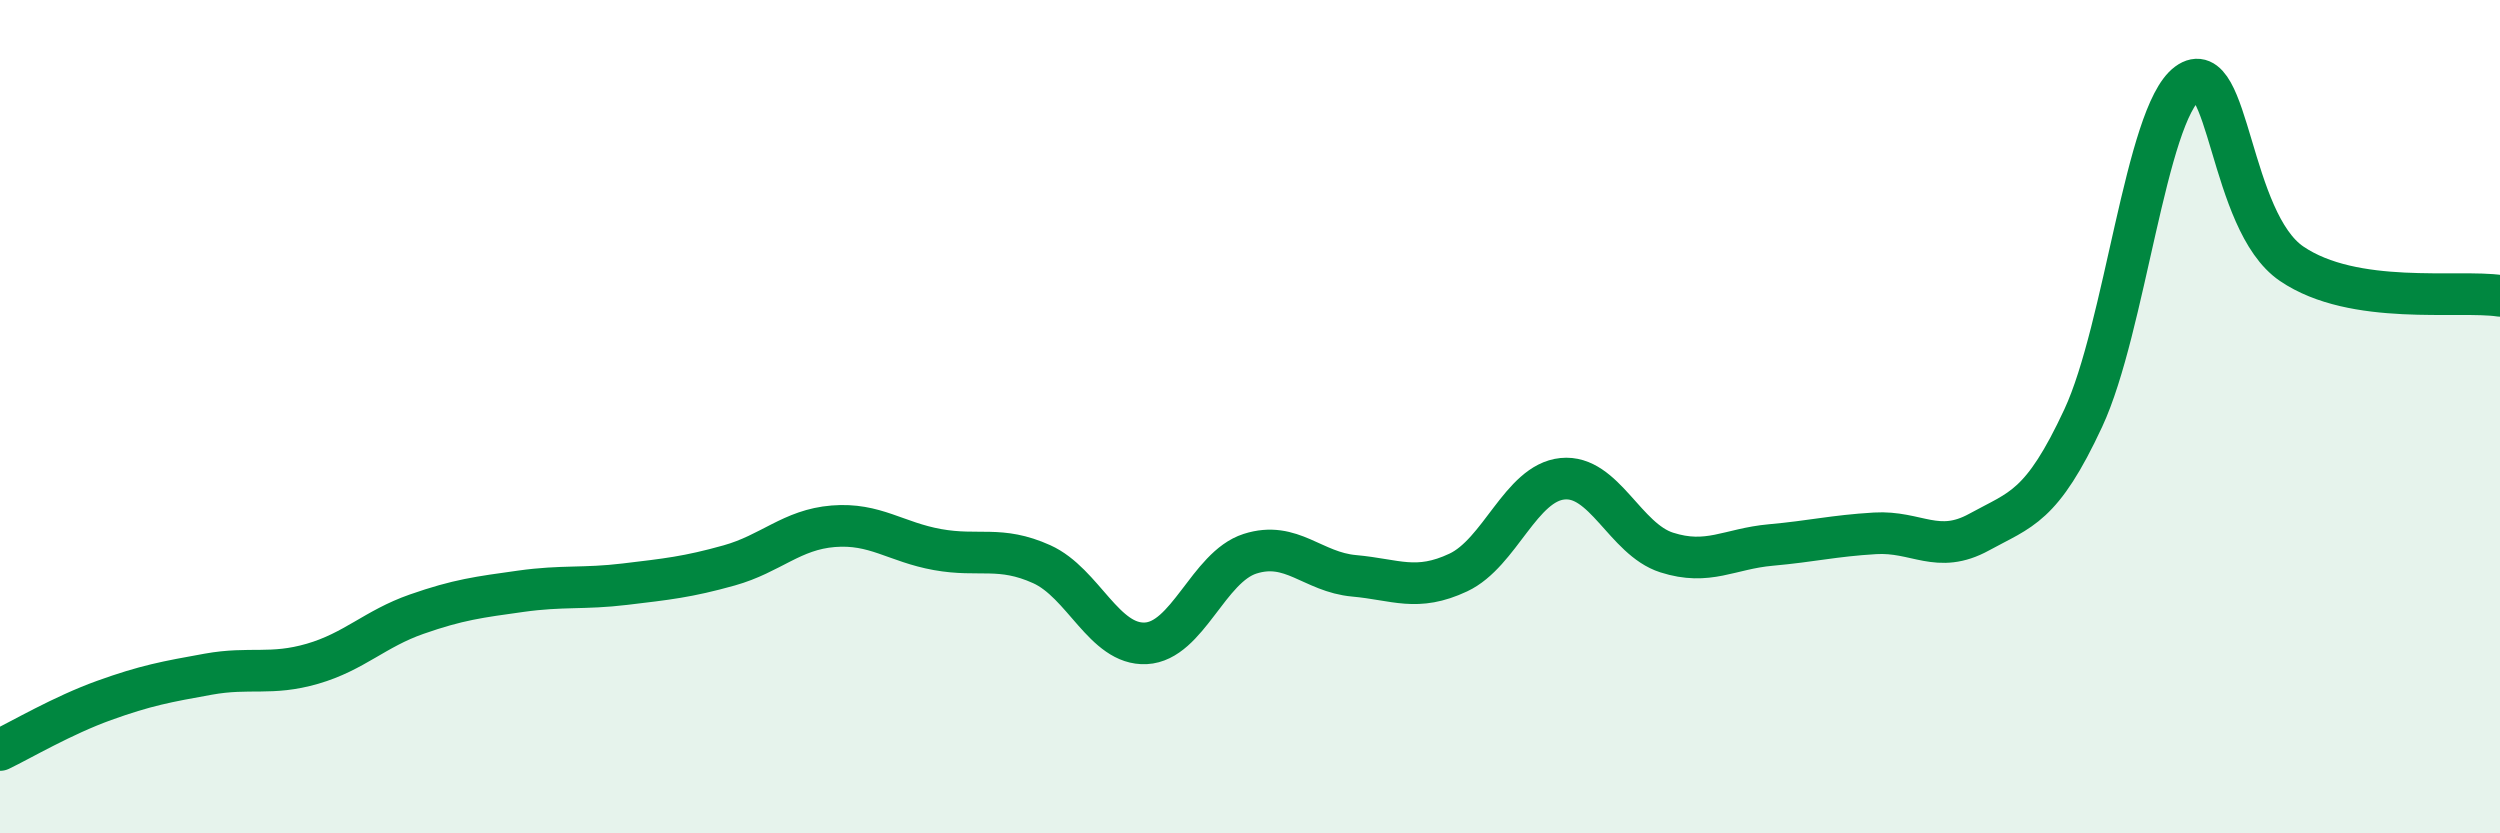
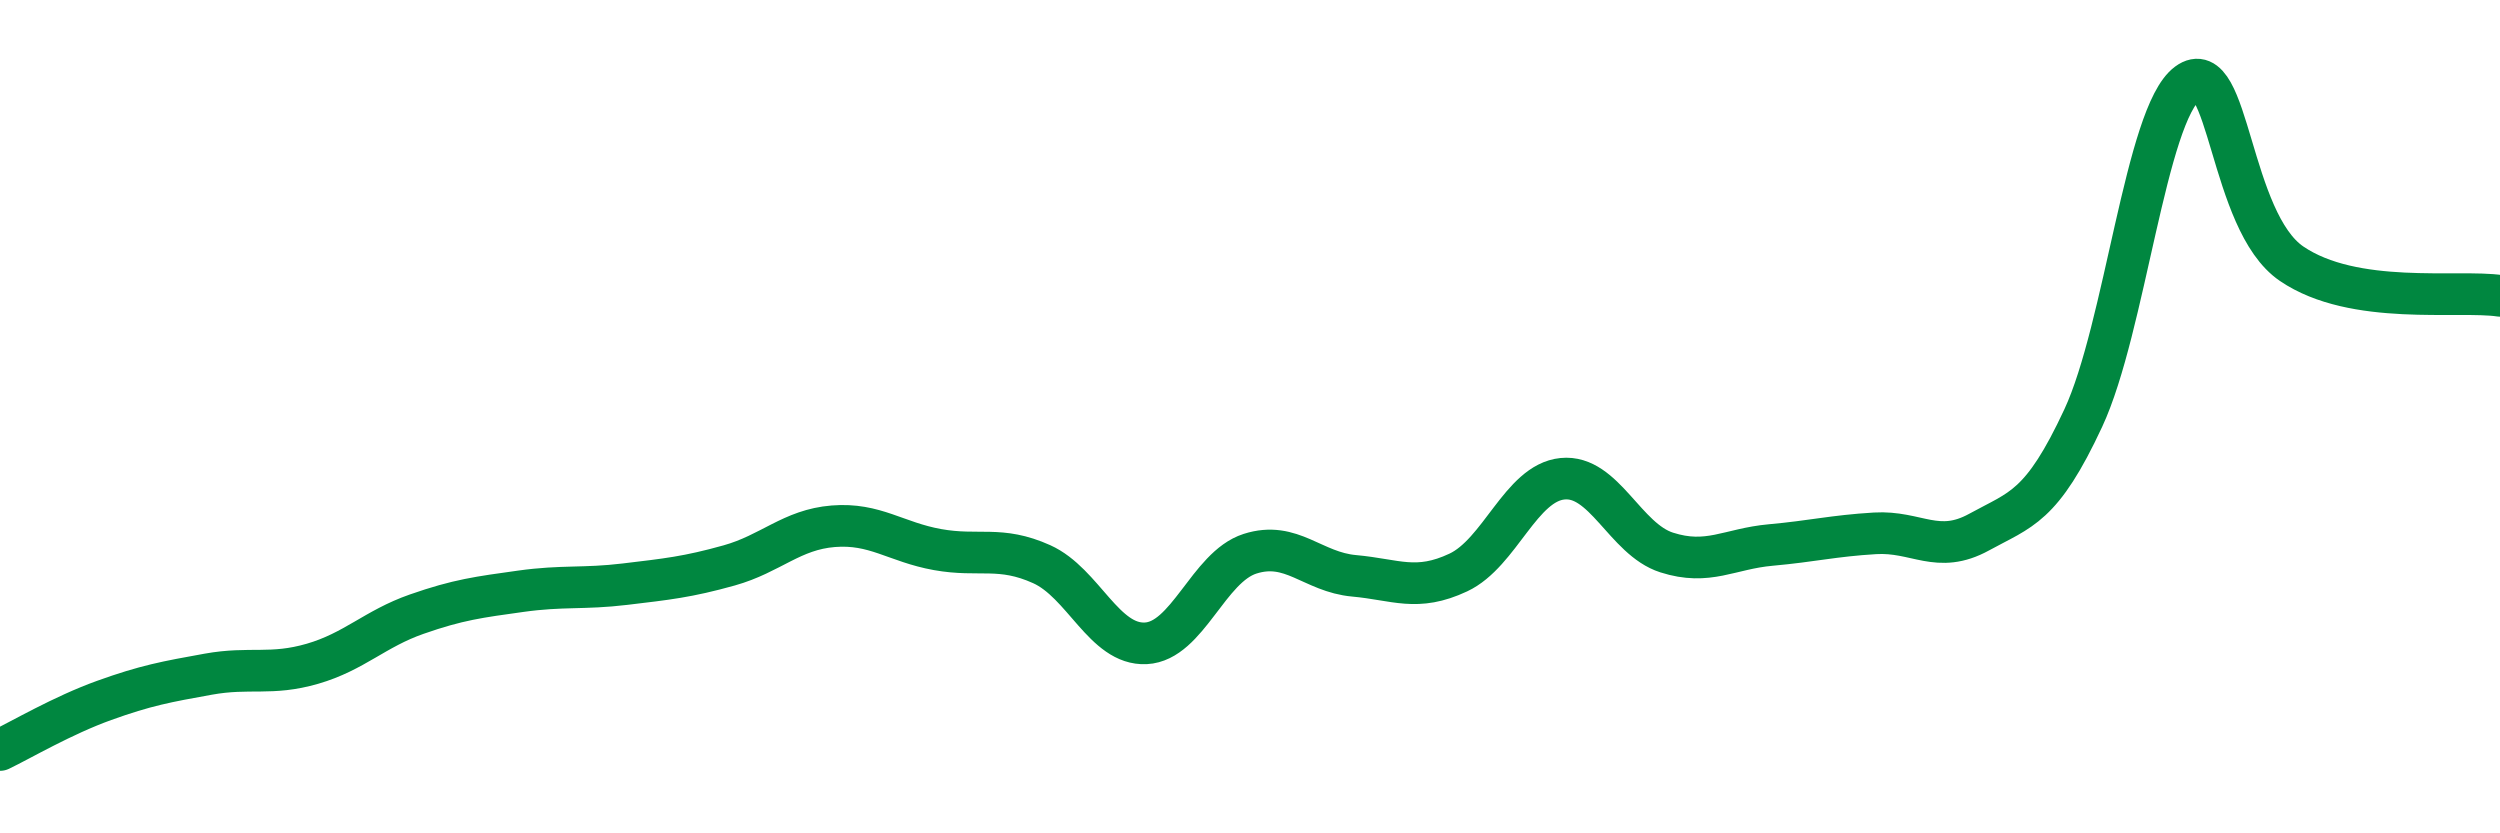
<svg xmlns="http://www.w3.org/2000/svg" width="60" height="20" viewBox="0 0 60 20">
-   <path d="M 0,18 C 0.5,17.76 1.5,17.17 2.5,16.81 C 3.5,16.45 4,16.36 5,16.18 C 6,16 6.5,16.22 7.5,15.93 C 8.5,15.64 9,15.09 10,14.74 C 11,14.39 11.5,14.33 12.5,14.19 C 13.5,14.05 14,14.14 15,14.02 C 16,13.9 16.5,13.85 17.5,13.57 C 18.5,13.29 19,12.71 20,12.63 C 21,12.55 21.5,13.01 22.5,13.19 C 23.5,13.37 24,13.09 25,13.54 C 26,13.99 26.5,15.49 27.5,15.44 C 28.5,15.39 29,13.61 30,13.29 C 31,12.97 31.5,13.73 32.5,13.82 C 33.5,13.91 34,14.21 35,13.74 C 36,13.27 36.5,11.59 37.5,11.49 C 38.5,11.39 39,12.94 40,13.26 C 41,13.58 41.5,13.17 42.5,13.08 C 43.5,12.99 44,12.86 45,12.8 C 46,12.74 46.5,13.32 47.5,12.77 C 48.5,12.22 49,12.18 50,10.03 C 51,7.88 51.5,2.74 52.5,2 C 53.5,1.26 53.5,5.31 55,6.33 C 56.5,7.35 59,6.95 60,7.1L60 20L0 20Z" fill="#008740" opacity="0.1" stroke-linecap="round" stroke-linejoin="round" />
  <path d="M 0,18 C 0.5,17.76 1.5,17.17 2.5,16.81 C 3.5,16.45 4,16.36 5,16.18 C 6,16 6.5,16.22 7.5,15.93 C 8.5,15.64 9,15.09 10,14.74 C 11,14.39 11.5,14.33 12.5,14.19 C 13.5,14.05 14,14.14 15,14.02 C 16,13.9 16.5,13.85 17.5,13.57 C 18.5,13.29 19,12.71 20,12.63 C 21,12.55 21.5,13.01 22.5,13.19 C 23.5,13.37 24,13.09 25,13.54 C 26,13.99 26.5,15.49 27.5,15.44 C 28.5,15.39 29,13.61 30,13.29 C 31,12.97 31.5,13.73 32.5,13.82 C 33.5,13.91 34,14.21 35,13.74 C 36,13.27 36.5,11.59 37.5,11.49 C 38.5,11.39 39,12.94 40,13.26 C 41,13.58 41.5,13.17 42.5,13.08 C 43.5,12.99 44,12.86 45,12.8 C 46,12.74 46.5,13.32 47.5,12.77 C 48.5,12.22 49,12.18 50,10.03 C 51,7.88 51.5,2.74 52.5,2 C 53.5,1.26 53.5,5.31 55,6.33 C 56.5,7.35 59,6.95 60,7.1" stroke="#008740" stroke-width="1" fill="none" stroke-linecap="round" stroke-linejoin="round" />
</svg>